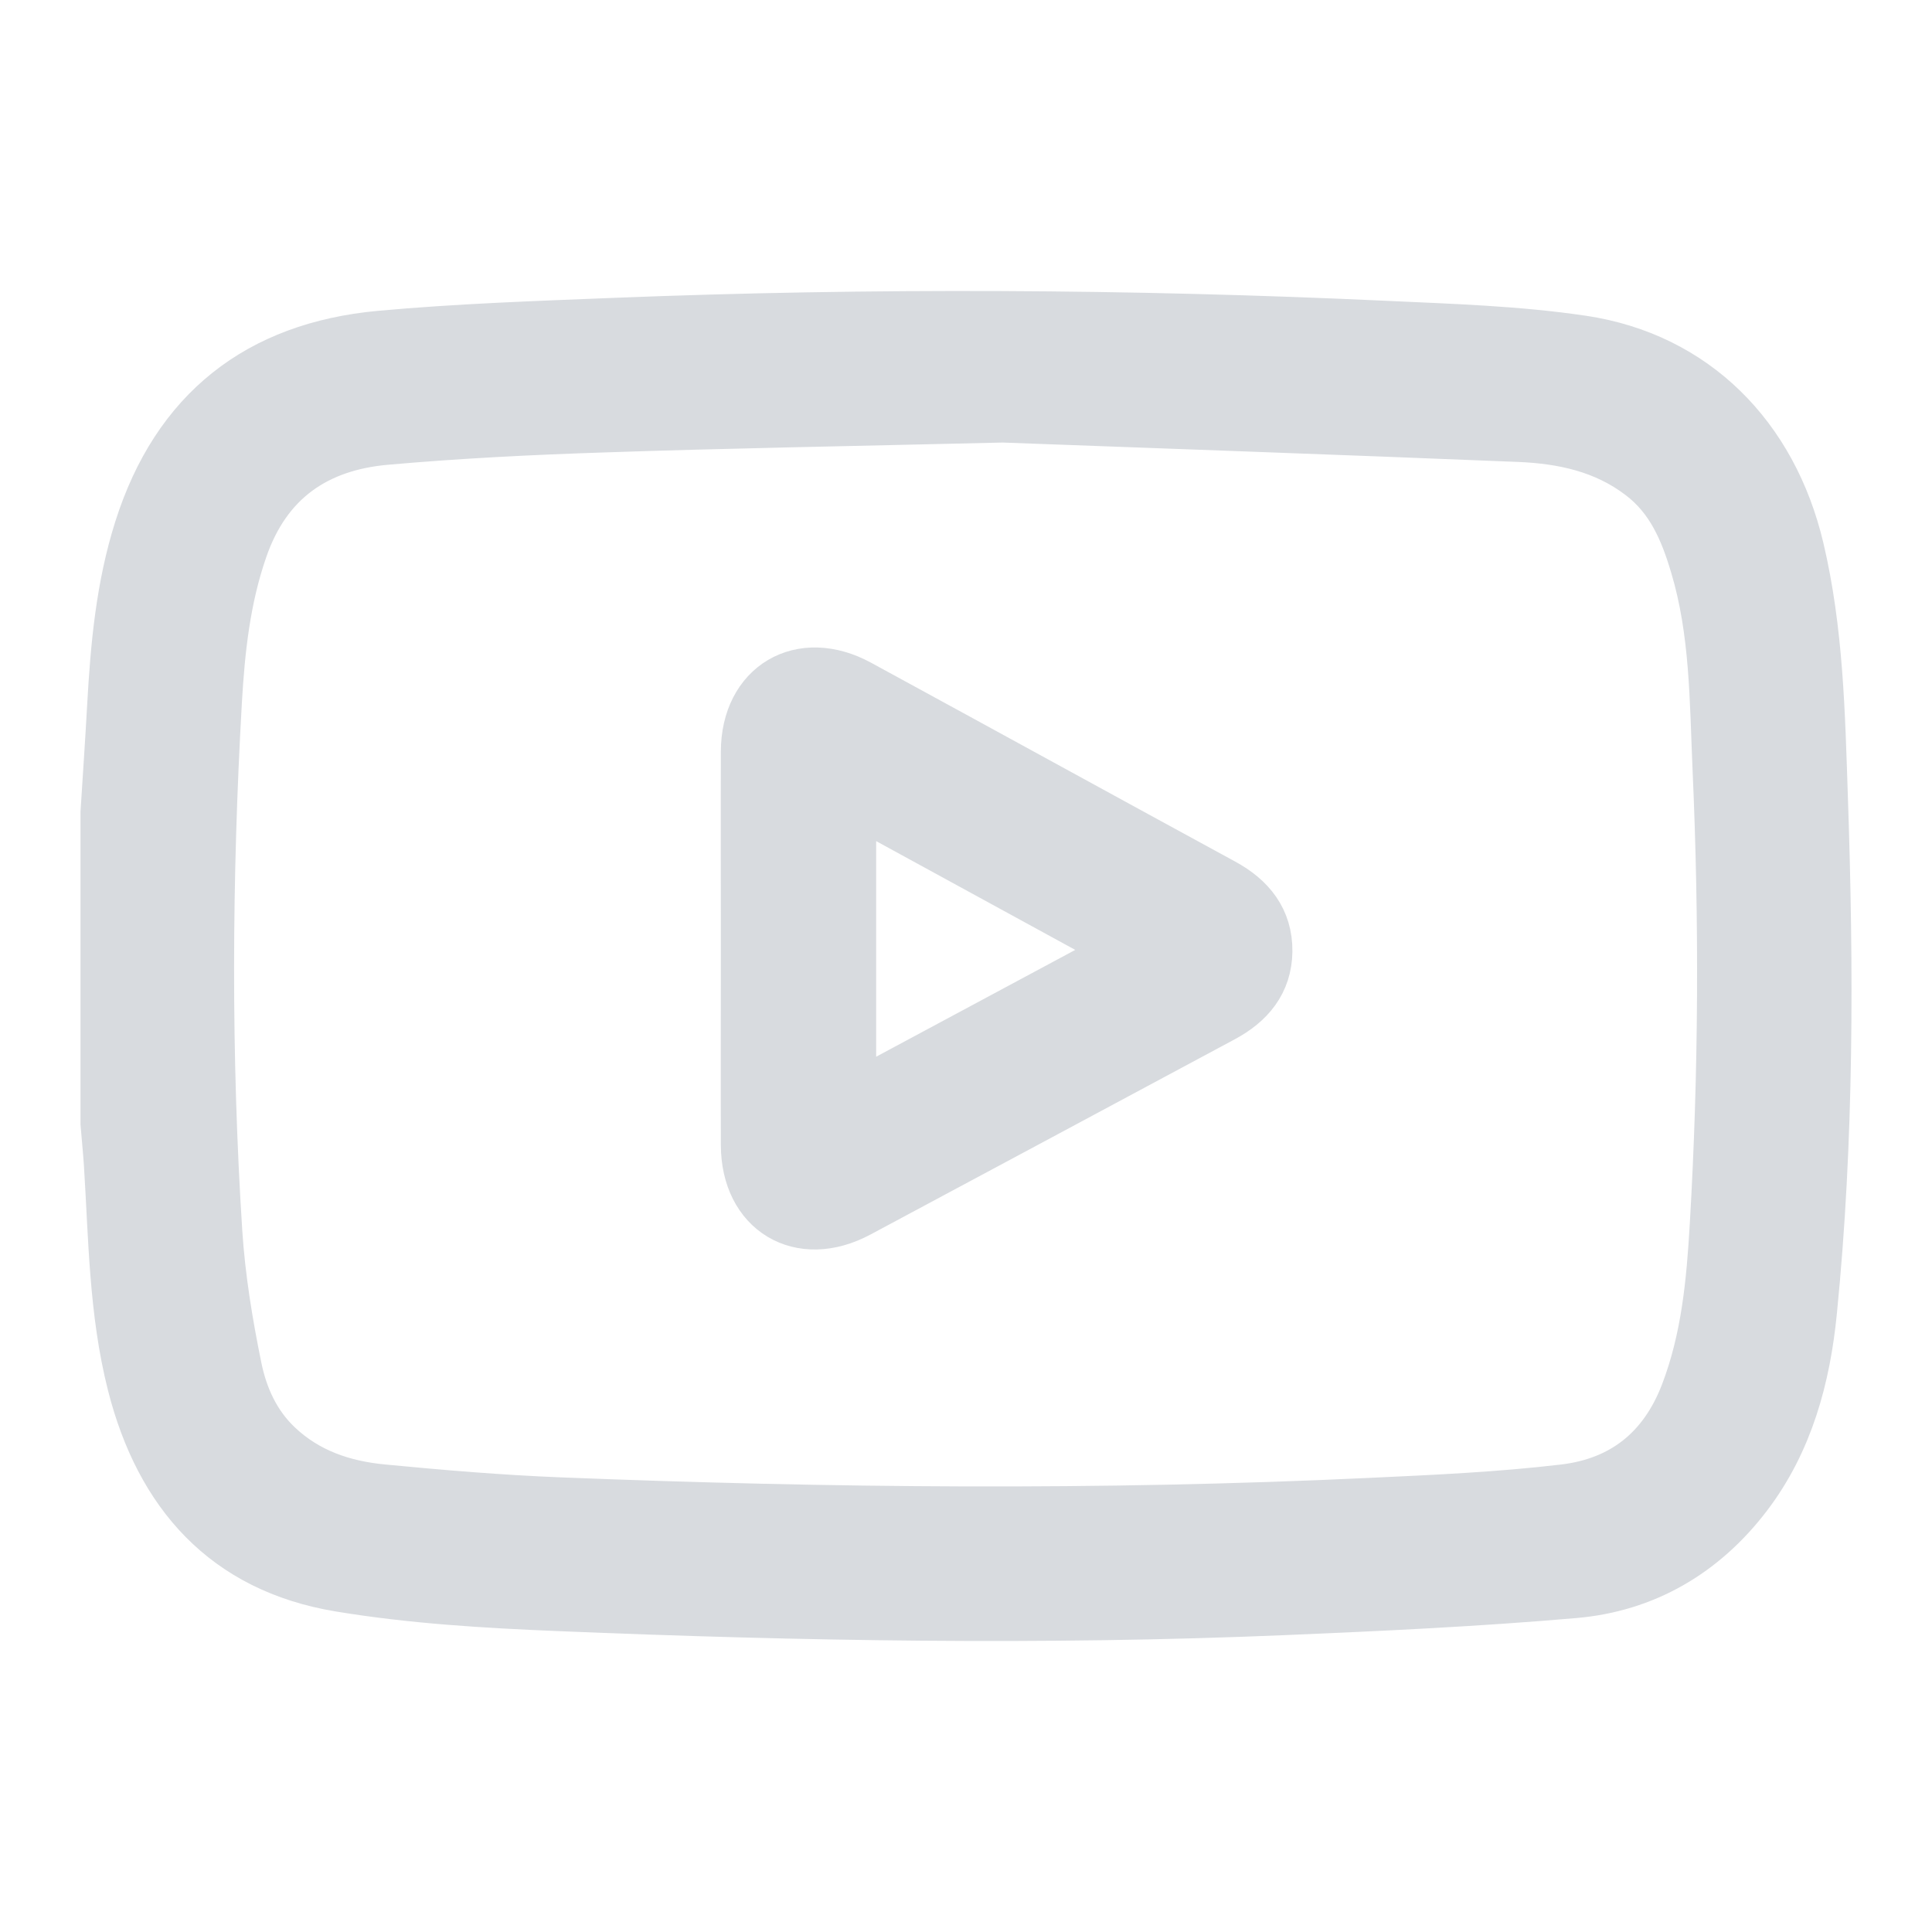
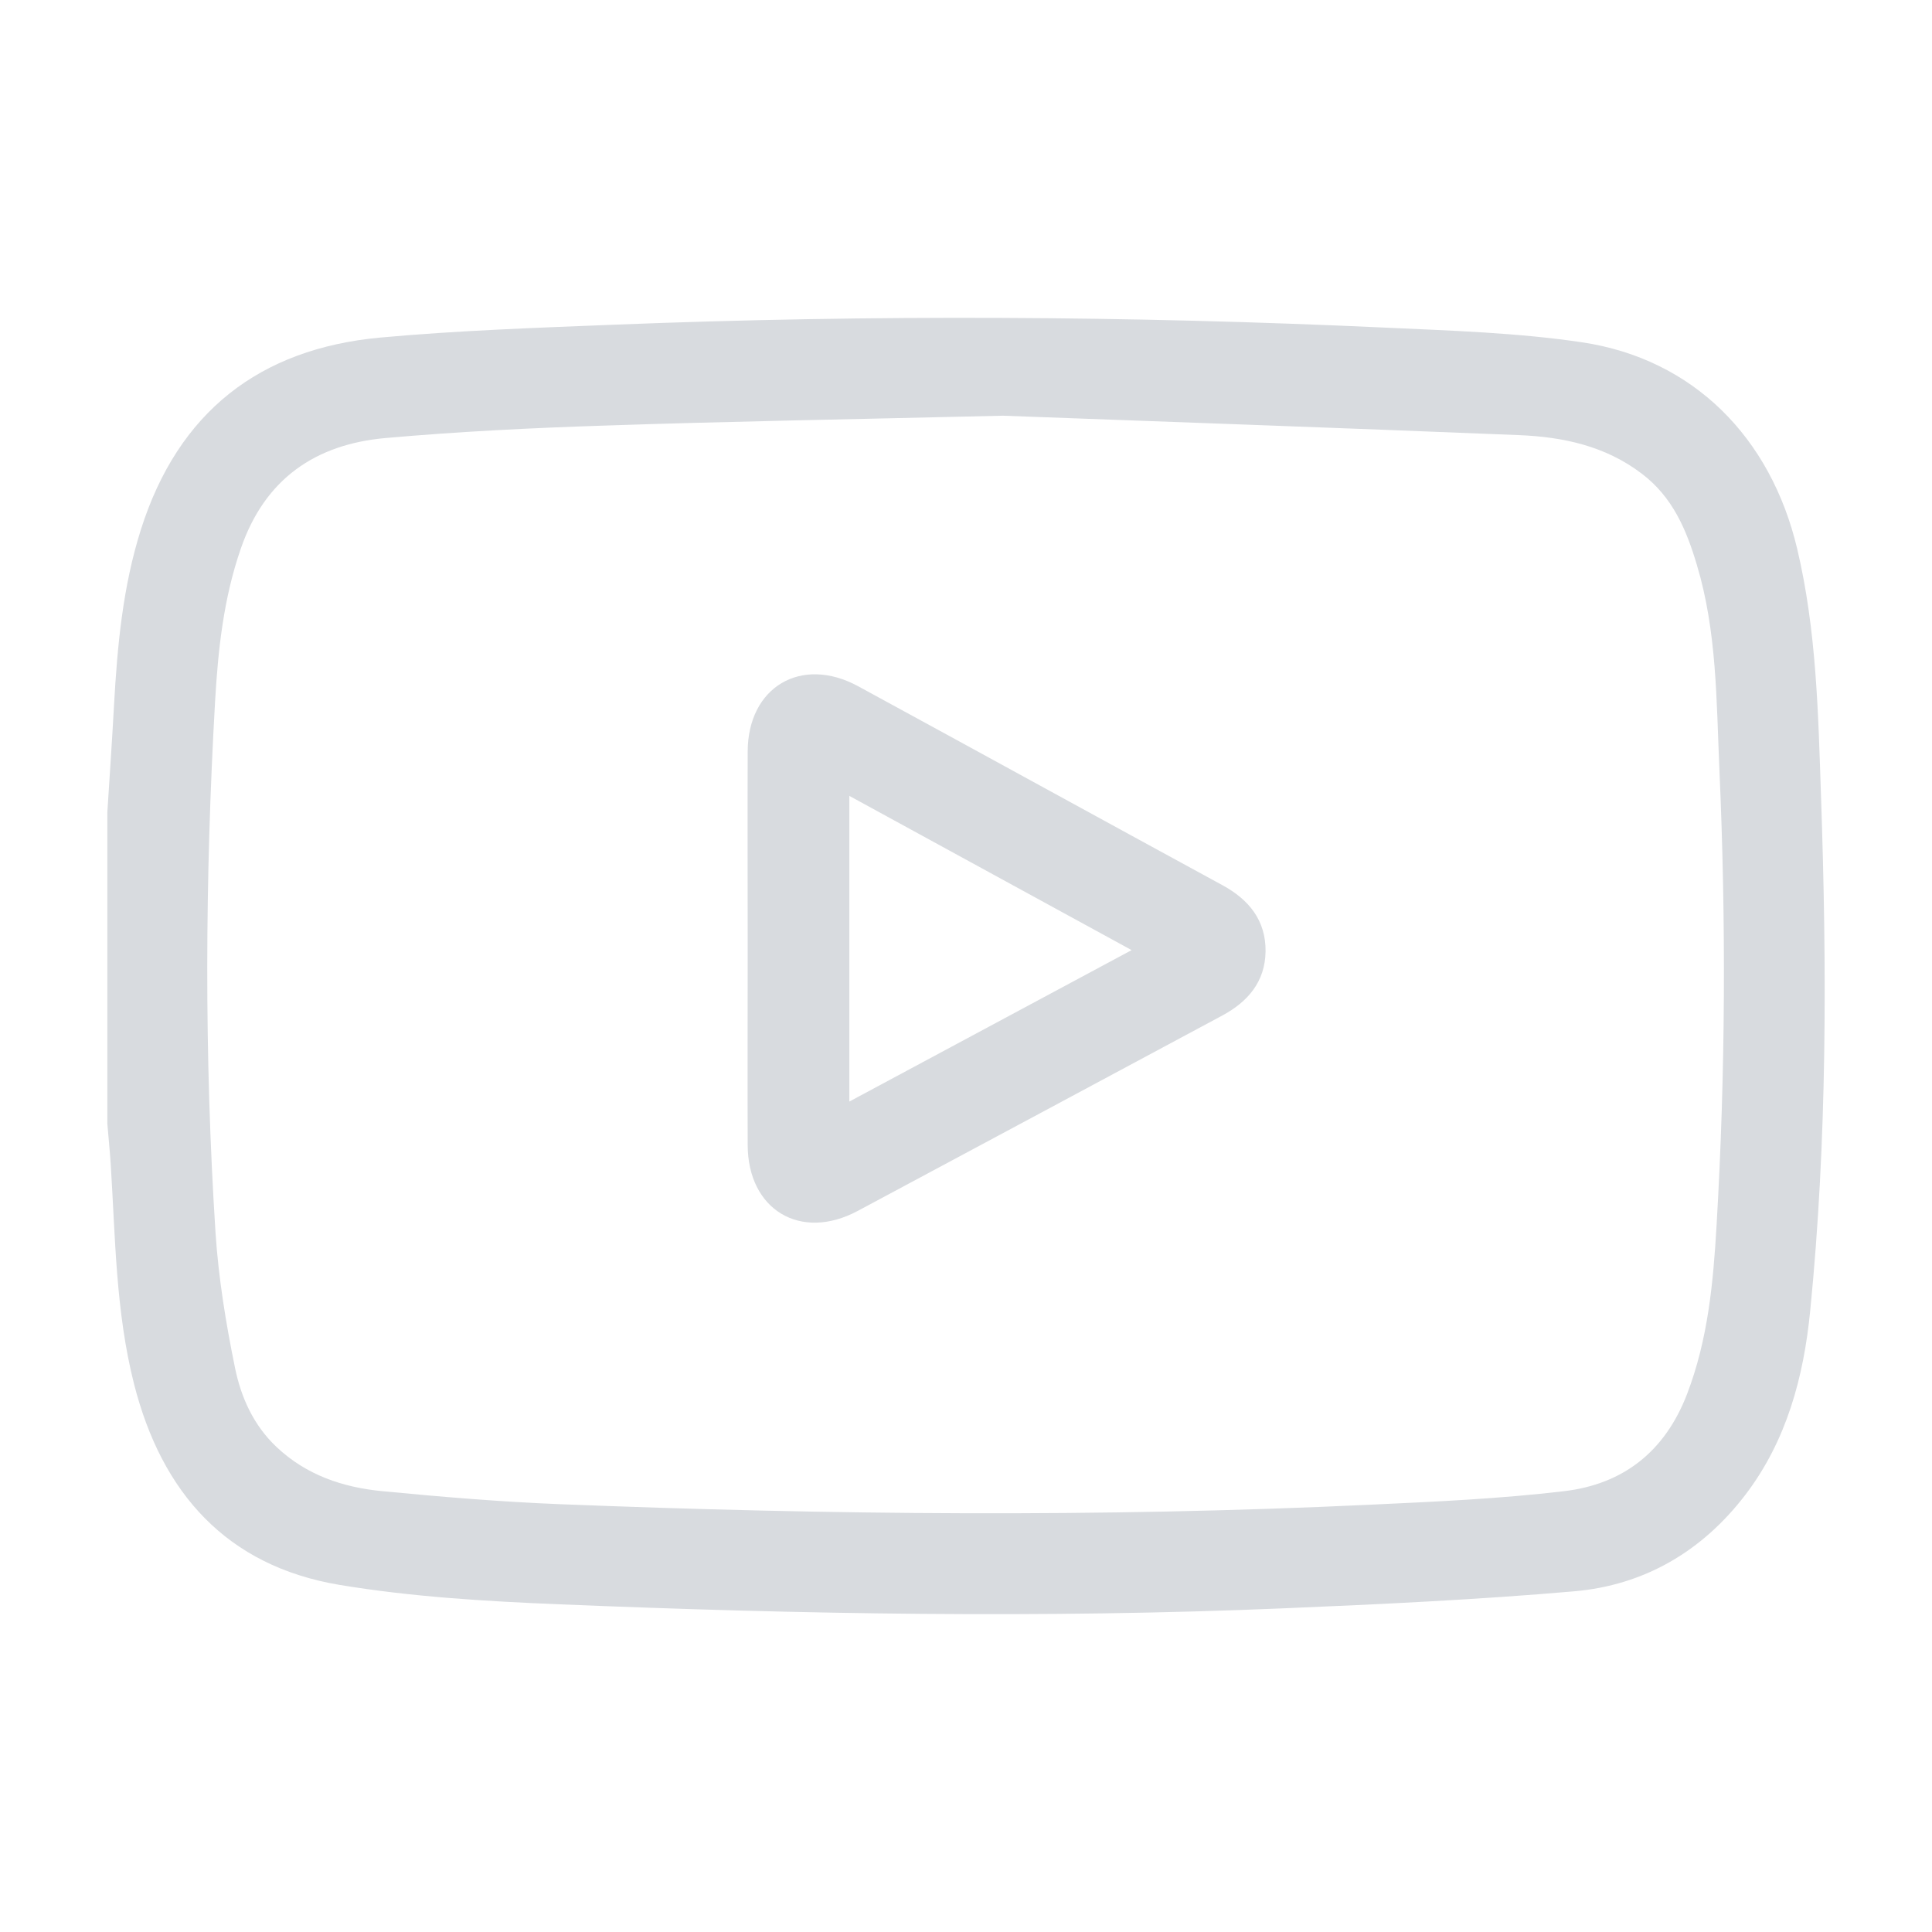
<svg xmlns="http://www.w3.org/2000/svg" width="18" height="18" viewBox="0 0 18 18" fill="none">
  <path d="M1 7.569C1.021 7.237 1.044 6.907 1.062 6.575C1.093 6.02 1.143 5.469 1.313 4.933C1.66 3.84 2.416 3.249 3.543 3.145C4.268 3.079 4.998 3.054 5.725 3.025C8.123 2.93 10.522 2.942 12.92 3.053C13.527 3.081 14.139 3.1 14.739 3.189C15.777 3.344 16.498 4.076 16.744 5.113C16.924 5.873 16.94 6.647 16.966 7.419C17.021 9.019 17.024 10.62 16.865 12.214C16.805 12.826 16.646 13.423 16.261 13.927C15.86 14.452 15.32 14.77 14.664 14.826C13.768 14.904 12.868 14.946 11.969 14.984C9.716 15.079 7.463 15.04 5.212 14.947C4.527 14.919 3.837 14.878 3.163 14.766C2.111 14.59 1.507 13.909 1.249 12.895C1.077 12.218 1.075 11.526 1.031 10.838C1.023 10.715 1.01 10.592 1 10.468C1 9.502 1 8.535 1 7.569ZM9.344 3.873C7.871 3.908 6.752 3.927 5.634 3.965C4.953 3.987 4.271 4.021 3.593 4.081C2.939 4.139 2.468 4.461 2.244 5.11C2.083 5.574 2.032 6.05 2.004 6.532C1.91 8.184 1.902 9.836 2.008 11.486C2.036 11.909 2.105 12.331 2.19 12.746C2.246 13.019 2.361 13.277 2.575 13.48C2.854 13.744 3.196 13.858 3.563 13.893C4.112 13.946 4.662 13.992 5.212 14.014C7.73 14.114 10.248 14.138 12.767 14.019C13.369 13.991 13.973 13.964 14.572 13.893C15.123 13.828 15.512 13.524 15.718 12.988C15.913 12.479 15.962 11.95 15.993 11.415C16.076 9.998 16.082 8.58 16.019 7.162C15.991 6.525 15.996 5.883 15.809 5.262C15.712 4.936 15.584 4.631 15.296 4.413C14.956 4.154 14.562 4.071 14.154 4.054C12.433 3.984 10.712 3.924 9.344 3.873Z" fill="#D8DBDF" />
  <path d="M6.966 8.843C6.966 8.229 6.964 7.616 6.966 7.003C6.967 6.401 7.465 6.105 7.996 6.394C9.128 7.01 10.257 7.631 11.389 8.247C11.637 8.382 11.794 8.576 11.791 8.864C11.787 9.145 11.628 9.333 11.385 9.463C10.254 10.069 9.123 10.677 7.991 11.282C7.458 11.567 6.967 11.271 6.966 10.667C6.964 10.059 6.966 9.451 6.966 8.843ZM10.543 8.852C9.654 8.366 8.79 7.894 7.913 7.415V10.263C8.79 9.792 9.649 9.331 10.543 8.852Z" fill="#D8DBDF" />
-   <path d="M1 7.569C1.021 7.237 1.044 6.907 1.062 6.575C1.093 6.02 1.143 5.469 1.313 4.933C1.66 3.84 2.416 3.249 3.543 3.145C4.268 3.079 4.998 3.054 5.725 3.025C8.123 2.93 10.522 2.942 12.92 3.053C13.527 3.081 14.139 3.1 14.739 3.189C15.777 3.344 16.498 4.076 16.744 5.113C16.924 5.873 16.94 6.647 16.966 7.419C17.021 9.019 17.024 10.62 16.865 12.214C16.805 12.826 16.646 13.423 16.261 13.927C15.86 14.452 15.32 14.77 14.664 14.826C13.768 14.904 12.868 14.946 11.969 14.984C9.716 15.079 7.463 15.04 5.212 14.947C4.527 14.919 3.837 14.878 3.163 14.766C2.111 14.59 1.507 13.909 1.249 12.895C1.077 12.218 1.075 11.526 1.031 10.838C1.023 10.715 1.01 10.592 1 10.468C1 9.502 1 8.535 1 7.569ZM9.344 3.873C7.871 3.908 6.752 3.927 5.634 3.965C4.953 3.987 4.271 4.021 3.593 4.081C2.939 4.139 2.468 4.461 2.244 5.11C2.083 5.574 2.032 6.05 2.004 6.532C1.91 8.184 1.902 9.836 2.008 11.486C2.036 11.909 2.105 12.331 2.19 12.746C2.246 13.019 2.361 13.277 2.575 13.48C2.854 13.744 3.196 13.858 3.563 13.893C4.112 13.946 4.662 13.992 5.212 14.014C7.73 14.114 10.248 14.138 12.767 14.019C13.369 13.991 13.973 13.964 14.572 13.893C15.123 13.828 15.512 13.524 15.718 12.988C15.913 12.479 15.962 11.95 15.993 11.415C16.076 9.998 16.082 8.58 16.019 7.162C15.991 6.525 15.996 5.883 15.809 5.262C15.712 4.936 15.584 4.631 15.296 4.413C14.956 4.154 14.562 4.071 14.154 4.054C12.433 3.984 10.712 3.924 9.344 3.873Z" stroke="#D8DBDF" stroke-width="0.5" />
-   <path d="M6.966 8.843C6.966 8.229 6.964 7.616 6.966 7.003C6.967 6.401 7.465 6.105 7.996 6.394C9.128 7.01 10.257 7.631 11.389 8.247C11.637 8.382 11.794 8.576 11.791 8.864C11.787 9.145 11.628 9.333 11.385 9.463C10.254 10.069 9.123 10.677 7.991 11.282C7.458 11.567 6.967 11.271 6.966 10.667C6.964 10.059 6.966 9.451 6.966 8.843ZM10.543 8.852C9.654 8.366 8.79 7.894 7.913 7.415V10.263C8.79 9.792 9.649 9.331 10.543 8.852Z" stroke="#D8DBDF" stroke-width="0.5" />
</svg>